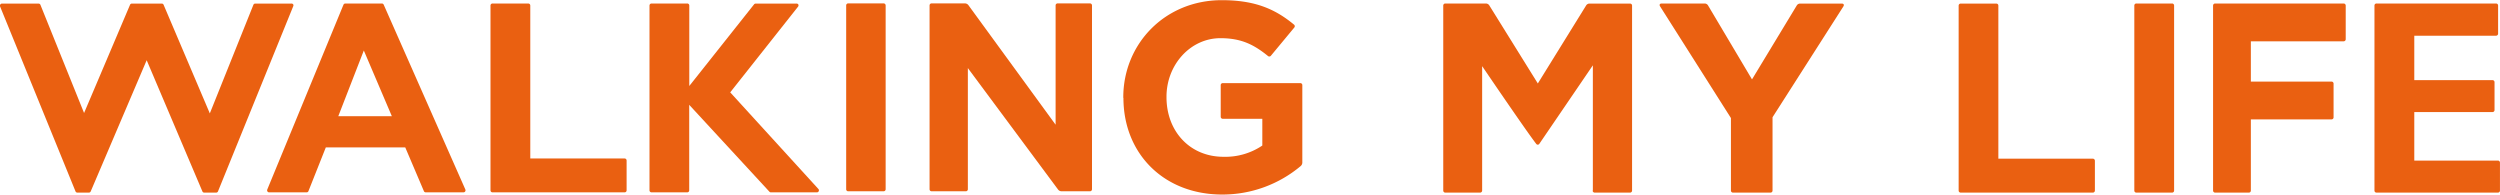
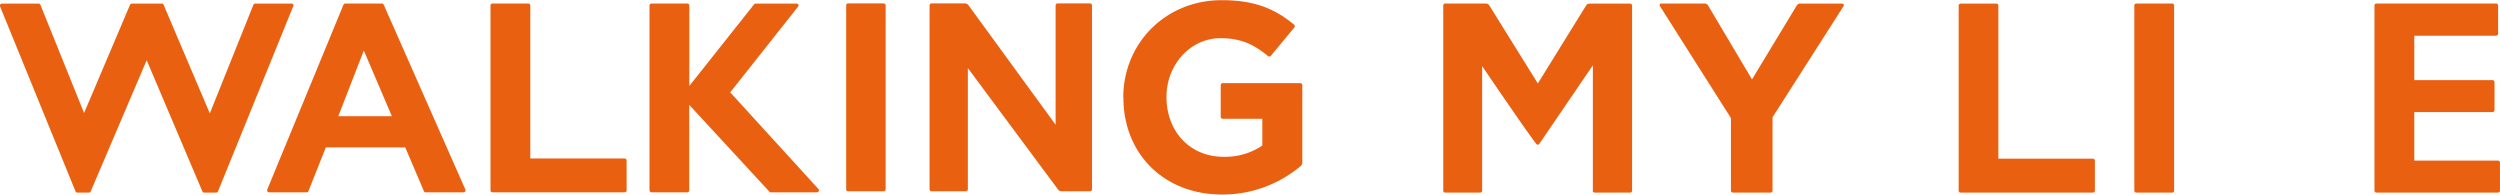
<svg xmlns="http://www.w3.org/2000/svg" id="レイヤー_1" data-name="レイヤー 1" viewBox="0 0 700 54.5">
  <defs>
    <style>.cls-1{fill:#ea6011;}</style>
  </defs>
  <path class="cls-1" d="M446,53.36V18.29l-15,22a.52.52,0,0,1-.85,0C427.5,36.91,415,18.52,415,18.52V53.36a.57.57,0,0,1-.57.57h-9.75a.57.57,0,0,1-.57-.57V1.55a.57.57,0,0,1,.57-.57h11.42a1.17,1.17,0,0,1,.87.48l13.62,21.91L444.16,1.46A1.14,1.14,0,0,1,445,1h11.41a.56.56,0,0,1,.57.57V53.36a.56.56,0,0,1-.57.57h-9.89a.57.57,0,0,1-.58-.57" />
  <path class="cls-1" d="M496.31,32.83V53.36a.56.56,0,0,1-.57.57H485.23a.57.57,0,0,1-.57-.57V33.05L464.83,1.79c-.29-.45-.09-.81.44-.81h12.09a1.12,1.12,0,0,1,.86.49l12.34,20.76L503.13,1.47A1.12,1.12,0,0,1,504,1H515.7c.53,0,.73.36.44.81Z" />
  <path class="cls-1" d="M597.61,53.36V1.55a.56.56,0,0,1,.57-.57h10a.56.56,0,0,1,.57.57V53.36a.56.56,0,0,1-.57.57h-10a.56.56,0,0,1-.57-.57" />
-   <path class="cls-1" d="M630.24,11.57V22.84h22.59a.58.58,0,0,1,.57.57v9.45a.57.57,0,0,1-.57.57H630.24V53.36a.56.56,0,0,1-.57.57h-9.44a.57.57,0,0,1-.57-.57V1.55a.58.58,0,0,1,.57-.57h36a.58.58,0,0,1,.57.57V11a.58.58,0,0,1-.57.57Z" />
  <path class="cls-1" d="M665.42,53.93h34a.57.57,0,0,0,.57-.57V45.53a.58.58,0,0,0-.57-.57H676V31.38h21.9a.57.57,0,0,0,.57-.57V23a.58.58,0,0,0-.57-.57H676V10h22.9a.58.58,0,0,0,.57-.58V1.55a.57.57,0,0,0-.57-.57H665.42a.56.56,0,0,0-.57.57V53.36a.56.56,0,0,0,.57.57" />
  <path class="cls-1" d="M549,53.93h37a.57.57,0,0,0,.57-.57V45a.58.58,0,0,0-.57-.57H559.54V1.55A.57.57,0,0,0,559,1H549a.57.57,0,0,0-.58.57V53.36a.57.57,0,0,0,.58.57" />
  <path class="cls-1" d="M236.93,53V1.51a.56.56,0,0,1,.56-.56h9.92a.57.57,0,0,1,.57.56V53a.57.57,0,0,1-.57.56h-9.92a.56.56,0,0,1-.56-.56" />
  <path class="cls-1" d="M296.28,53.1,271,19.06V53a.57.57,0,0,1-.57.56h-9.58a.56.56,0,0,1-.57-.56V1.51a.56.56,0,0,1,.57-.56h9.37a1.27,1.27,0,0,1,.9.45l24.45,33.52V1.51a.56.56,0,0,1,.56-.56h9.06a.57.57,0,0,1,.57.56V53a.57.57,0,0,1-.57.56h-8a1.25,1.25,0,0,1-.9-.45" />
  <path class="cls-1" d="M314.52,27.4v-.15c0-14.95,11.65-27.2,27.58-27.2,9.22,0,14.88,2.42,20.23,6.85a.57.57,0,0,1,.08.8l-6.57,7.92a.57.57,0,0,1-.8.07c-3.89-3.16-7.45-5-13.31-5-8.42,0-15.11,7.44-15.11,16.38v.15c0,9.62,6.62,16.68,15.94,16.68a18.49,18.49,0,0,0,10.89-3.15V33.26H342.37a.56.56,0,0,1-.57-.56V23.83a.56.56,0,0,1,.57-.56h21.72a.56.56,0,0,1,.56.56V45.55a1.35,1.35,0,0,1-.43.92,34.06,34.06,0,0,1-22,8c-16.39,0-27.66-11.49-27.66-27.05" />
  <path class="cls-1" d="M21.14,53.58a.57.57,0,0,0,.52.35h3.22a.56.56,0,0,0,.52-.34L41.07,16.86l15.6,36.73a.55.55,0,0,0,.52.34h3.33a.56.56,0,0,0,.52-.35L82.1,1.76a.58.58,0,0,0,0-.53A.56.56,0,0,0,81.58,1H71.47a.56.56,0,0,0-.52.35L58.75,31.75,45.8,1.32A.56.56,0,0,0,45.28,1H36.93a.57.57,0,0,0-.52.34L23.54,31.64,11.31,1.33A.58.58,0,0,0,10.78,1H.57a.55.55,0,0,0-.47.25A.55.55,0,0,0,0,1.76Z" />
  <path class="cls-1" d="M94.72,32.54l7.15-18.4,7.85,18.4ZM74.89,53.61a.55.55,0,0,0,.47.25H85.84a.55.55,0,0,0,.53-.36l4.86-12.23h22.24l5.22,12.25a.57.57,0,0,0,.53.34h10.55a.55.55,0,0,0,.48-.26.58.58,0,0,0,.05-.54L107.44,1.32a.56.56,0,0,0-.52-.34H96.7a.58.58,0,0,0-.53.35L74.83,53.08a.56.56,0,0,0,.06.53" />
  <path class="cls-1" d="M137.88,53.86h37a.56.56,0,0,0,.57-.57V44.94a.57.57,0,0,0-.57-.57h-26.4V1.55a.57.57,0,0,0-.57-.57h-10a.56.56,0,0,0-.57.57V53.29a.56.56,0,0,0,.57.57" />
  <path class="cls-1" d="M182.41,53.86h10a.56.56,0,0,0,.57-.57V29.35l22.46,24.33a.56.56,0,0,0,.42.18h12.82a.57.57,0,0,0,.42-1l-24.64-27,19-24a.57.57,0,0,0,.07-.6A.58.58,0,0,0,223,1H211.6a.6.6,0,0,0-.45.21L193,24.08V1.55a.56.56,0,0,0-.57-.57h-10a.57.57,0,0,0-.57.57V53.29a.57.57,0,0,0,.57.57" />
</svg>